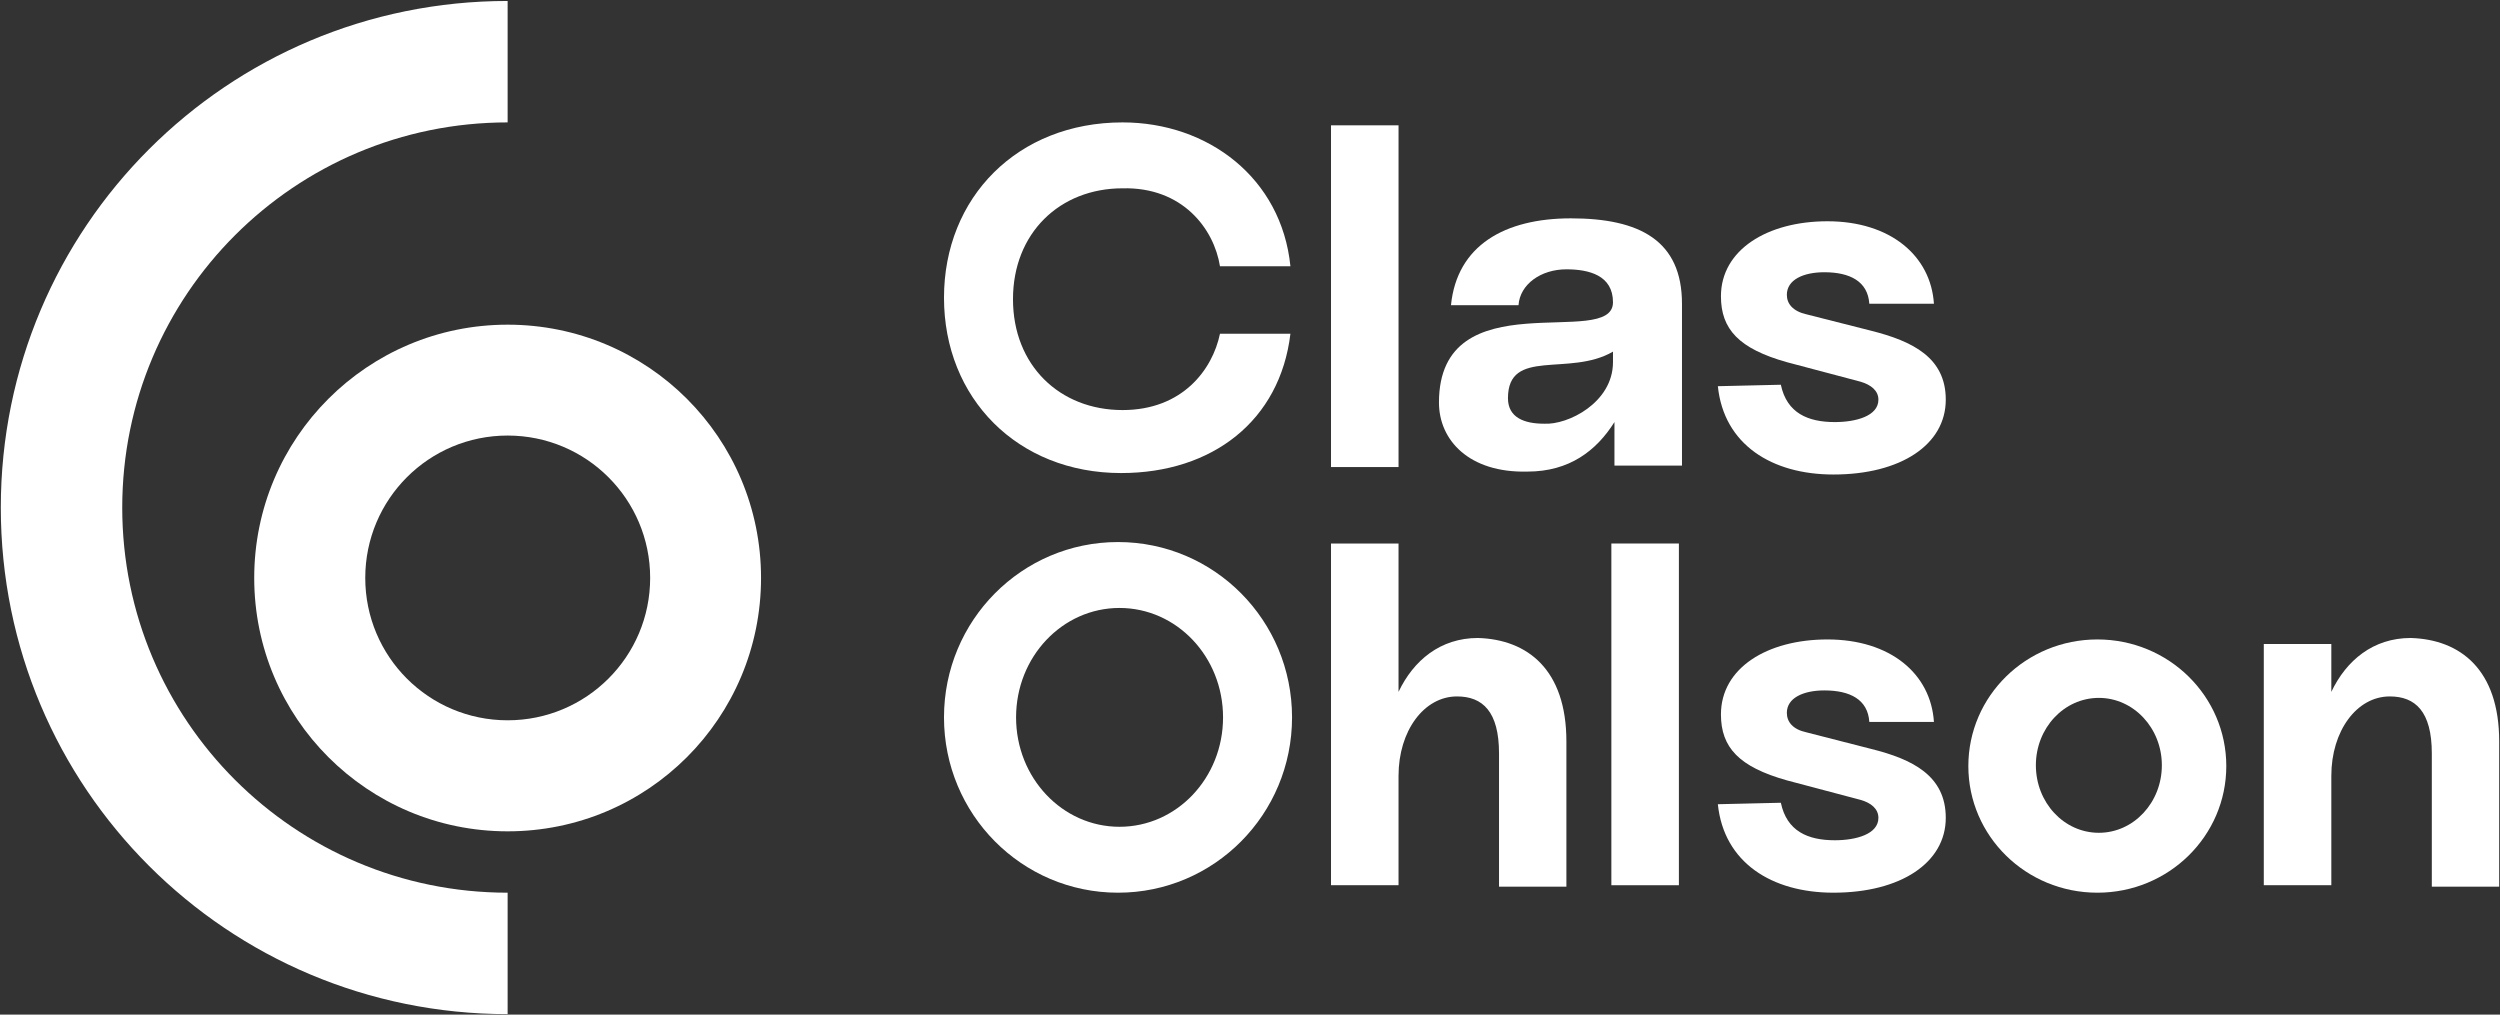
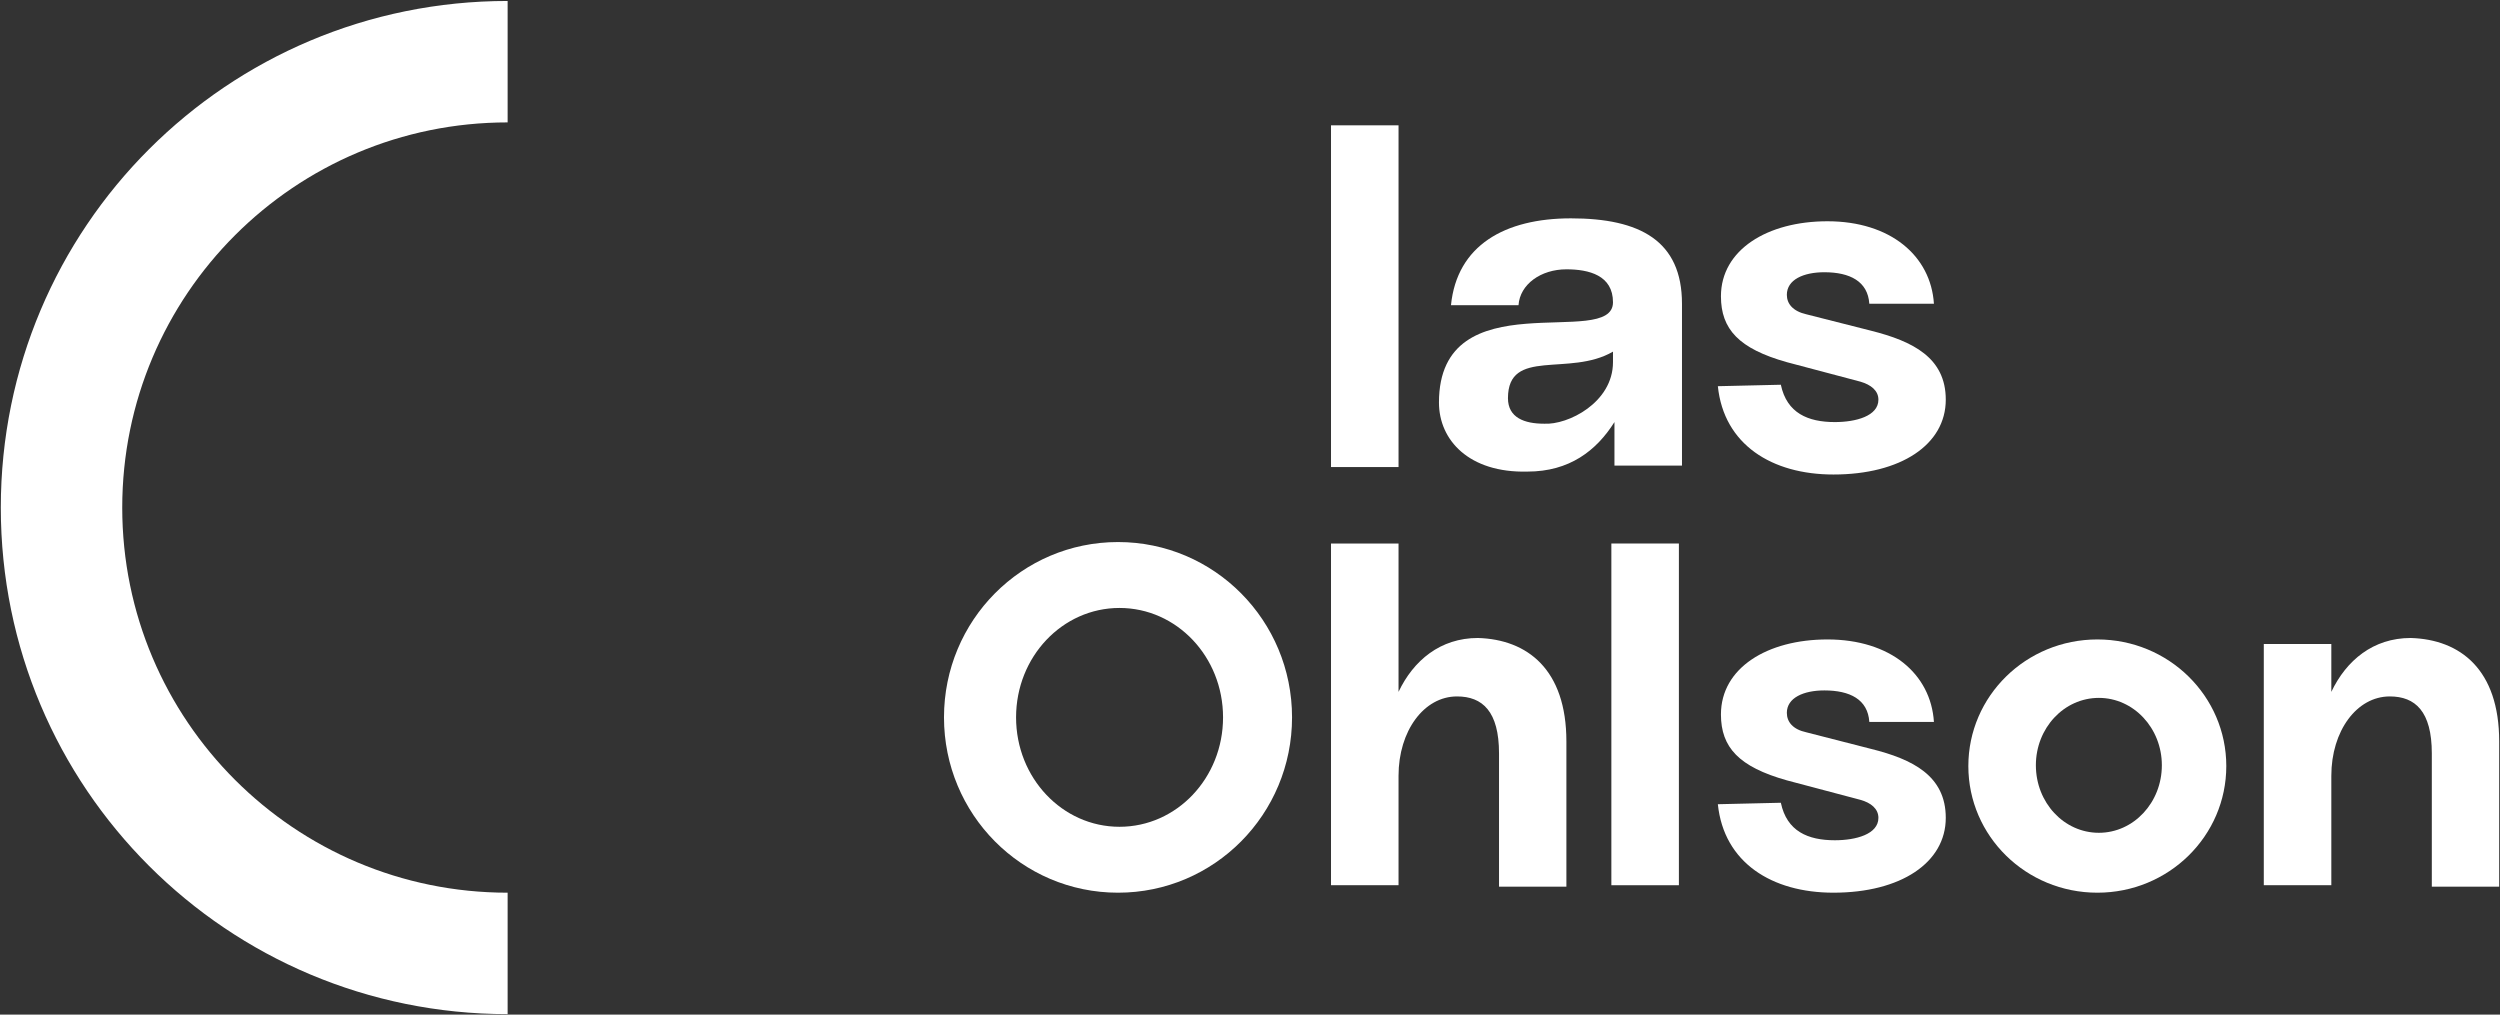
<svg xmlns="http://www.w3.org/2000/svg" version="1.2" viewBox="0 0 1540 625" width="1540" height="625">
  <rect x="0" y="0" width="1540" height="625" fill="#333333" stroke="none" />
  <style>.a{display:none;fill:#78d7fa}.b{fill:#fff}</style>
  <path class="a" d="m1684.6-1065.7v1846.4h-1847.6v-1846.4z" />
-   <path fill-rule="evenodd" class="b" d="m312.7 512.1c-86.3 0-156.1-69.8-156.1-156.1 0-86.2 69.8-156 156.1-156 86.4 0 156.1 69.8 156.1 156 0 86.3-69.7 156.1-156.1 156.1zm87.8-156.1c0-48.5-39.3-87.7-87.8-87.7-48.5 0-87.7 39.2-87.7 87.7 0 48.5 39.2 87.7 87.7 87.7 48.5 0 87.8-39.2 87.8-87.7z" />
  <path class="b" d="m312.7 549.9c-131.2 0-237.4-106.2-237.4-237.2 0-131.1 106.2-237.3 237.4-237.3v-74.8c-172.7 0-312.2 139.4-312.2 312.1 0 172.6 139.5 312 312.2 312z" />
-   <path class="b" d="m690.6 291.4c-63.8 0-109.1-46.1-109.1-108 0-61.8 45.3-108 110-108 52.6 0 97.9 34.2 103.4 88.6h-43.4c-3.7-23.1-23.1-48.9-60-48-38.8 0-67.5 27.7-67.5 68.3 0 40.7 28.7 68.3 67.5 68.3 36.9 0 55.4-24.9 60-47h43.4c-6.4 53.5-48 85.8-104.3 85.8z" />
  <path class="b" d="m861.5 77.2v210.5h-41.6v-210.5z" />
  <path fill-rule="evenodd" class="b" d="m886.4 248c0-76.6 107.2-32.3 107.2-61.8 0-16.6-14.8-20.3-28.7-20.3-15.7 0-28.6 9.2-29.5 22.1h-41.6c3.7-36.9 33.2-53.5 73.9-53.5 42.5 0 68.4 13.8 68.4 52.6v99.7h-41.6v-26.8c-11.1 17.6-27.7 30.5-53.6 30.5-36 0.9-54.5-19.4-54.5-42.5zm107.2-24.9v-6.5c-26.8 15.7-64.7-2.7-64.7 28.7 0 12 10.2 15.7 22.2 15.7 14.7 0.9 42.5-13 42.5-37.9z" />
  <path class="b" d="m1097 237c3.7 17.5 16.7 23 33.3 23 12.9 0 26.8-3.7 26.8-13.8 0-5.6-4.6-9.2-11.1-11.1l-45.3-12c-29.5-8.3-40.6-20.3-40.6-40.6 0-28.6 28.6-46.2 65.6-46.2 38.8 0 63.7 21.3 65.6 50.8h-39.8c-0.9-13.8-12-19.4-27.7-19.4-12.9 0-23.1 4.6-23.1 13.9 0 5.5 3.7 10.1 12 12l39.8 10.1c25.8 6.5 46.1 16.6 46.1 42.5 0 27.7-27.7 46.1-69.2 46.1-37.9 0-67.5-18.4-71.2-54.4z" />
  <path fill-rule="evenodd" class="b" d="m688.7 549.9c-59.3 0-107.2-48.3-107.2-108 0-59.7 47.9-108 107.2-108 59.3 0 107.2 48.3 107.2 108 0 59.7-47.9 108-107.2 108zm64.7-108c0-37.3-28.5-67.4-63.8-67.4-35.2 0-63.7 30.1-63.7 67.4 0 37.3 28.5 67.4 63.7 67.4 35.3 0 63.8-30.1 63.8-67.4z" />
  <path class="b" d="m964.9 456.7v89.5h-41.5v-82.1c0-25.9-10.2-35.1-25.9-35.1-20.3 0-36 21.2-36 48.9v67.4h-41.6v-210.5h41.6v91.4c9.2-19.4 25.8-33.2 48.9-33.2 30.5 0.9 54.5 19.4 54.5 63.7z" />
  <path class="b" d="m1034.2 334.8v210.5h-41.6v-210.5z" />
  <path class="b" d="m1097 494.5c3.7 17.6 16.7 23.1 33.3 23.1 12.9 0 26.8-3.7 26.8-13.8 0-5.6-4.6-9.3-11.1-11.1l-45.3-12c-29.5-8.3-40.6-20.3-40.6-40.6 0-28.7 28.6-46.2 65.6-46.2 38.8 0 63.7 21.2 65.6 50.8h-39.8c-0.9-13.9-12-19.4-27.7-19.4-12.9 0-23.1 4.6-23.1 13.8 0 5.6 3.7 10.2 12 12l39.8 10.2c25.8 6.4 46.1 16.6 46.1 42.5 0 27.6-27.7 46.1-69.2 46.1-37.9 0-67.5-18.5-71.2-54.5z" />
-   <path fill-rule="evenodd" class="b" d="m1292 549.9c-44 0-79.5-34.9-79.5-78 0-43.1 35.5-78 79.5-78 43.9 0 79.4 34.9 79.4 78 0 43.1-35.5 78-79.4 78zm39.7-78.5c0-22.9-17.4-41.5-38.8-41.5-21.5 0-38.8 18.6-38.8 41.5 0 23 17.3 41.6 38.8 41.6 21.4 0 38.8-18.6 38.8-41.6z" />
+   <path fill-rule="evenodd" class="b" d="m1292 549.9c-44 0-79.5-34.9-79.5-78 0-43.1 35.5-78 79.5-78 43.9 0 79.4 34.9 79.4 78 0 43.1-35.5 78-79.4 78m39.7-78.5c0-22.9-17.4-41.5-38.8-41.5-21.5 0-38.8 18.6-38.8 41.5 0 23 17.3 41.6 38.8 41.6 21.4 0 38.8-18.6 38.8-41.6z" />
  <path class="b" d="m1539.5 456.7v89.5h-41.5v-82.1c0-25.9-10.2-35.1-25.9-35.1-20.3 0-36 21.2-36 48.9v67.4h-41.6v-148.6h41.6v29.5c9.2-19.4 25.8-33.2 48.9-33.2 30.5 0.9 54.5 19.4 54.5 63.7z" />
</svg>